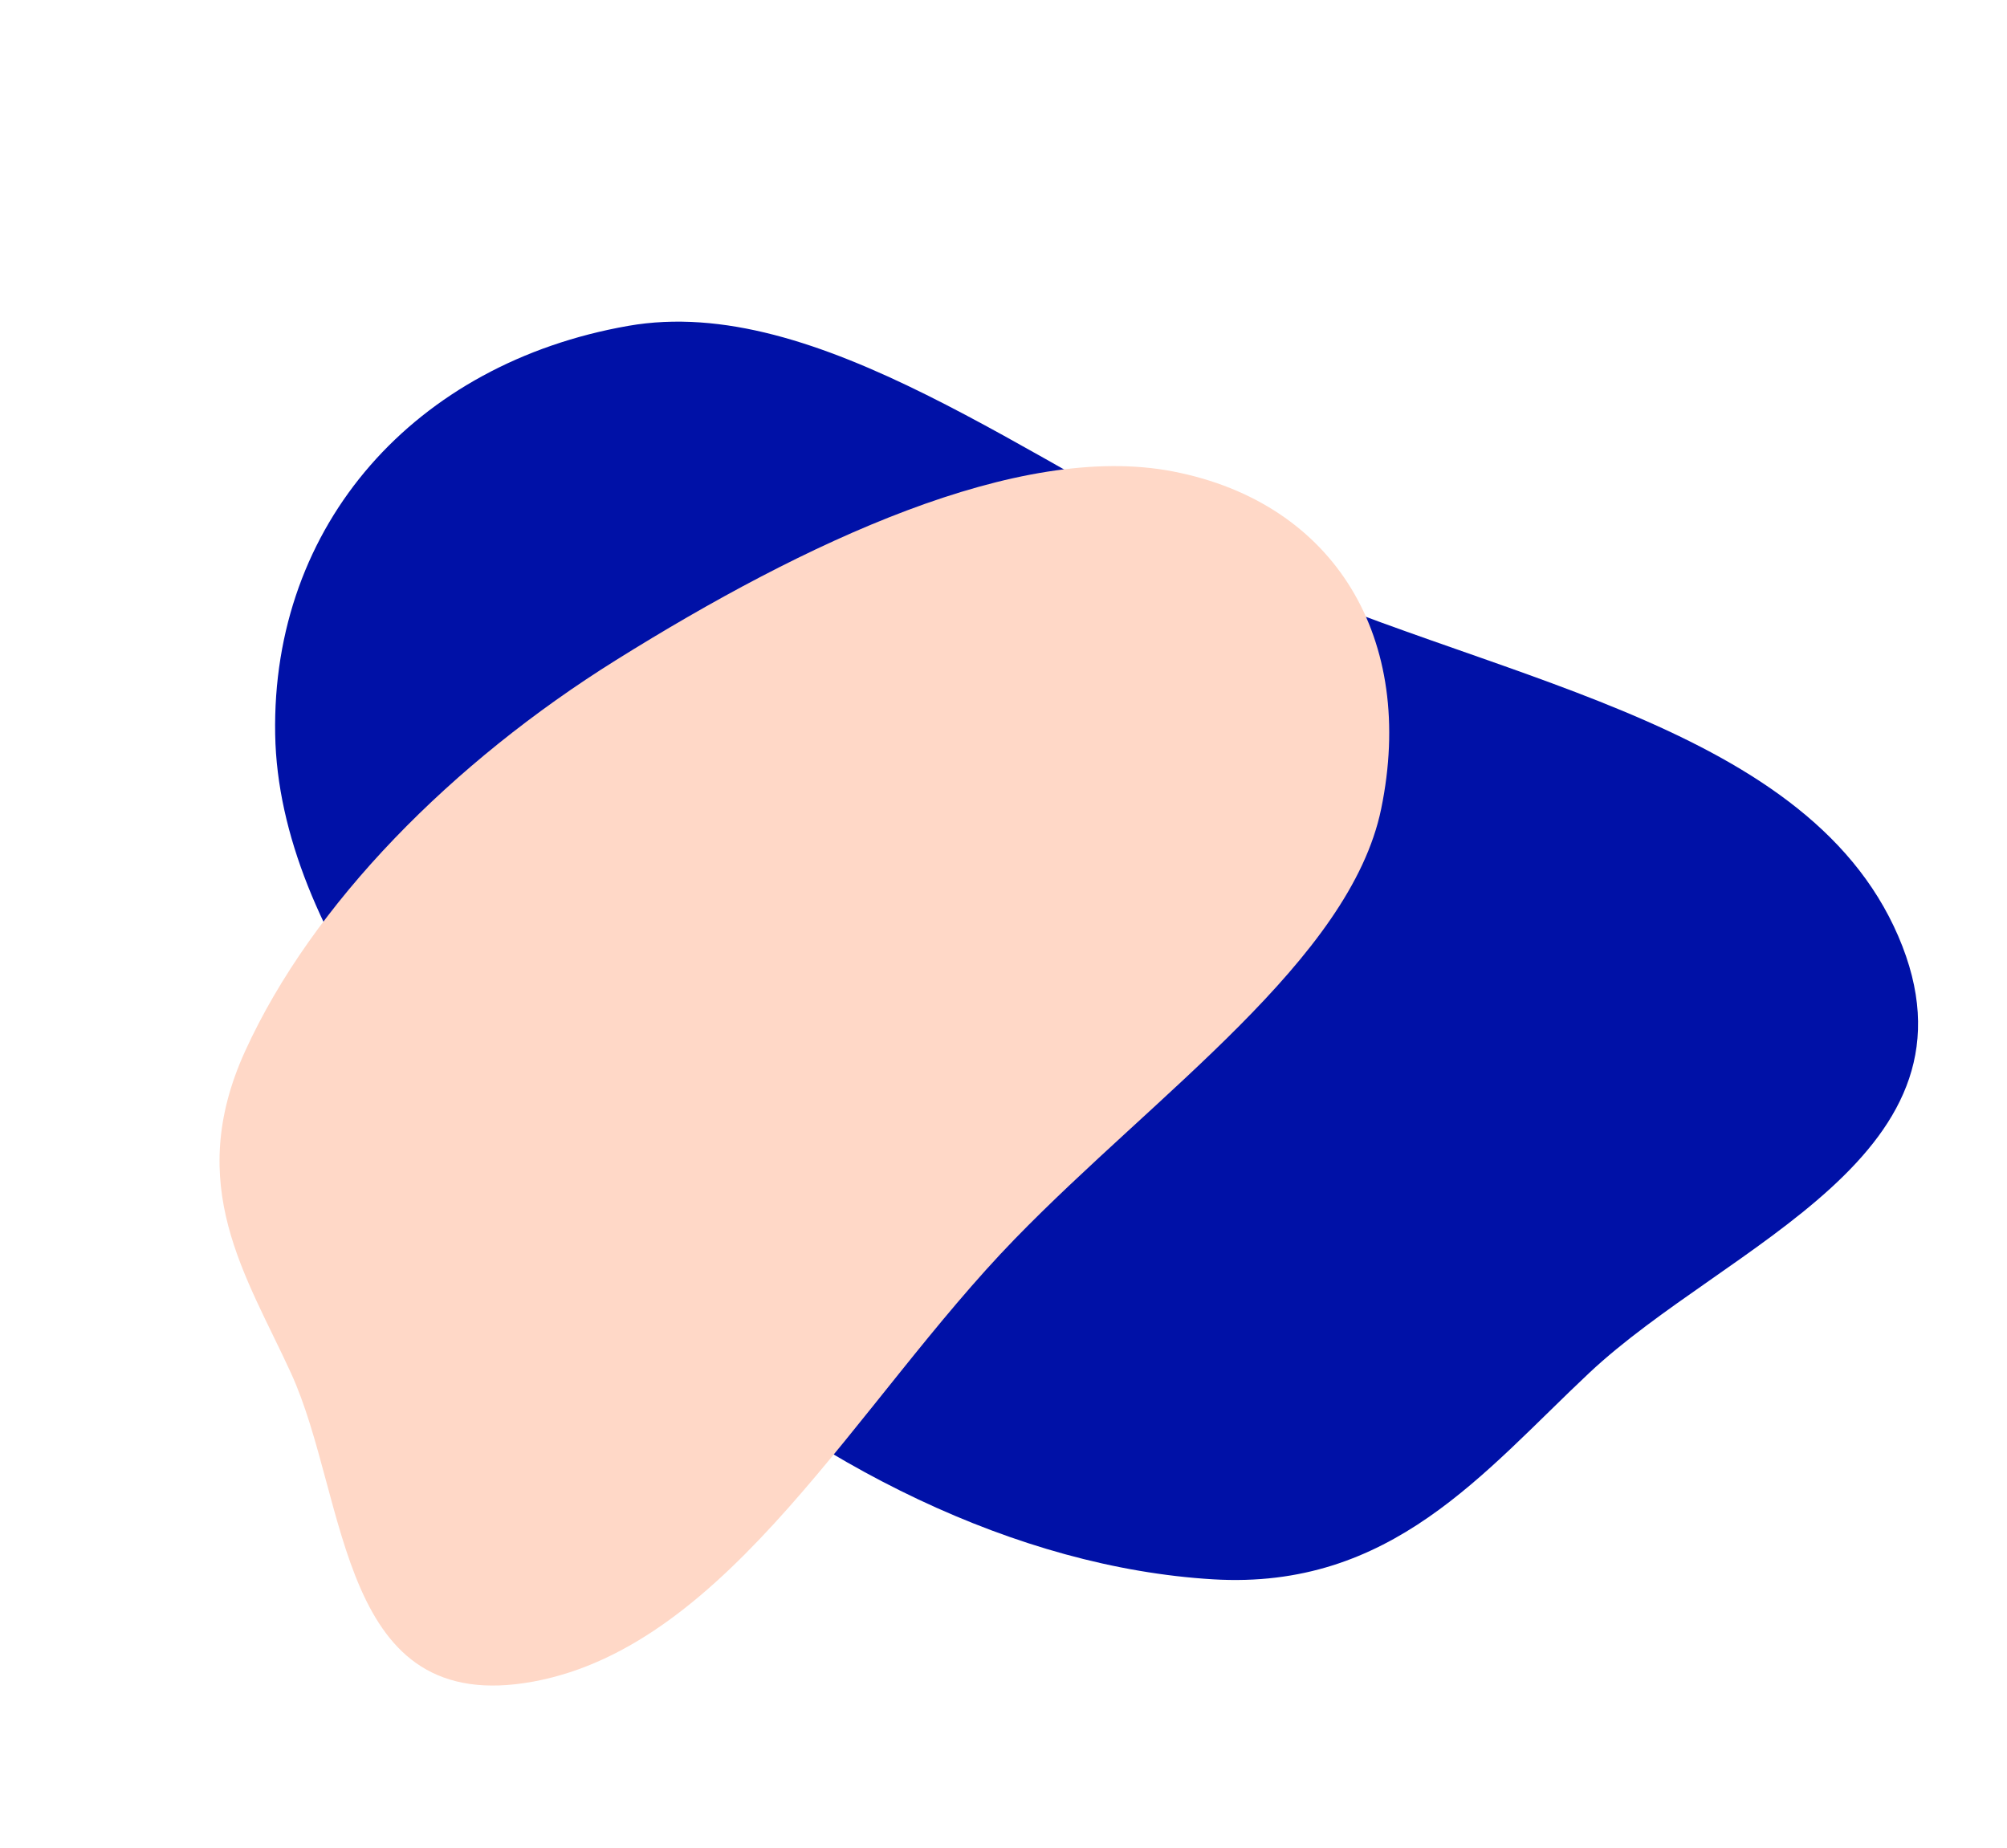
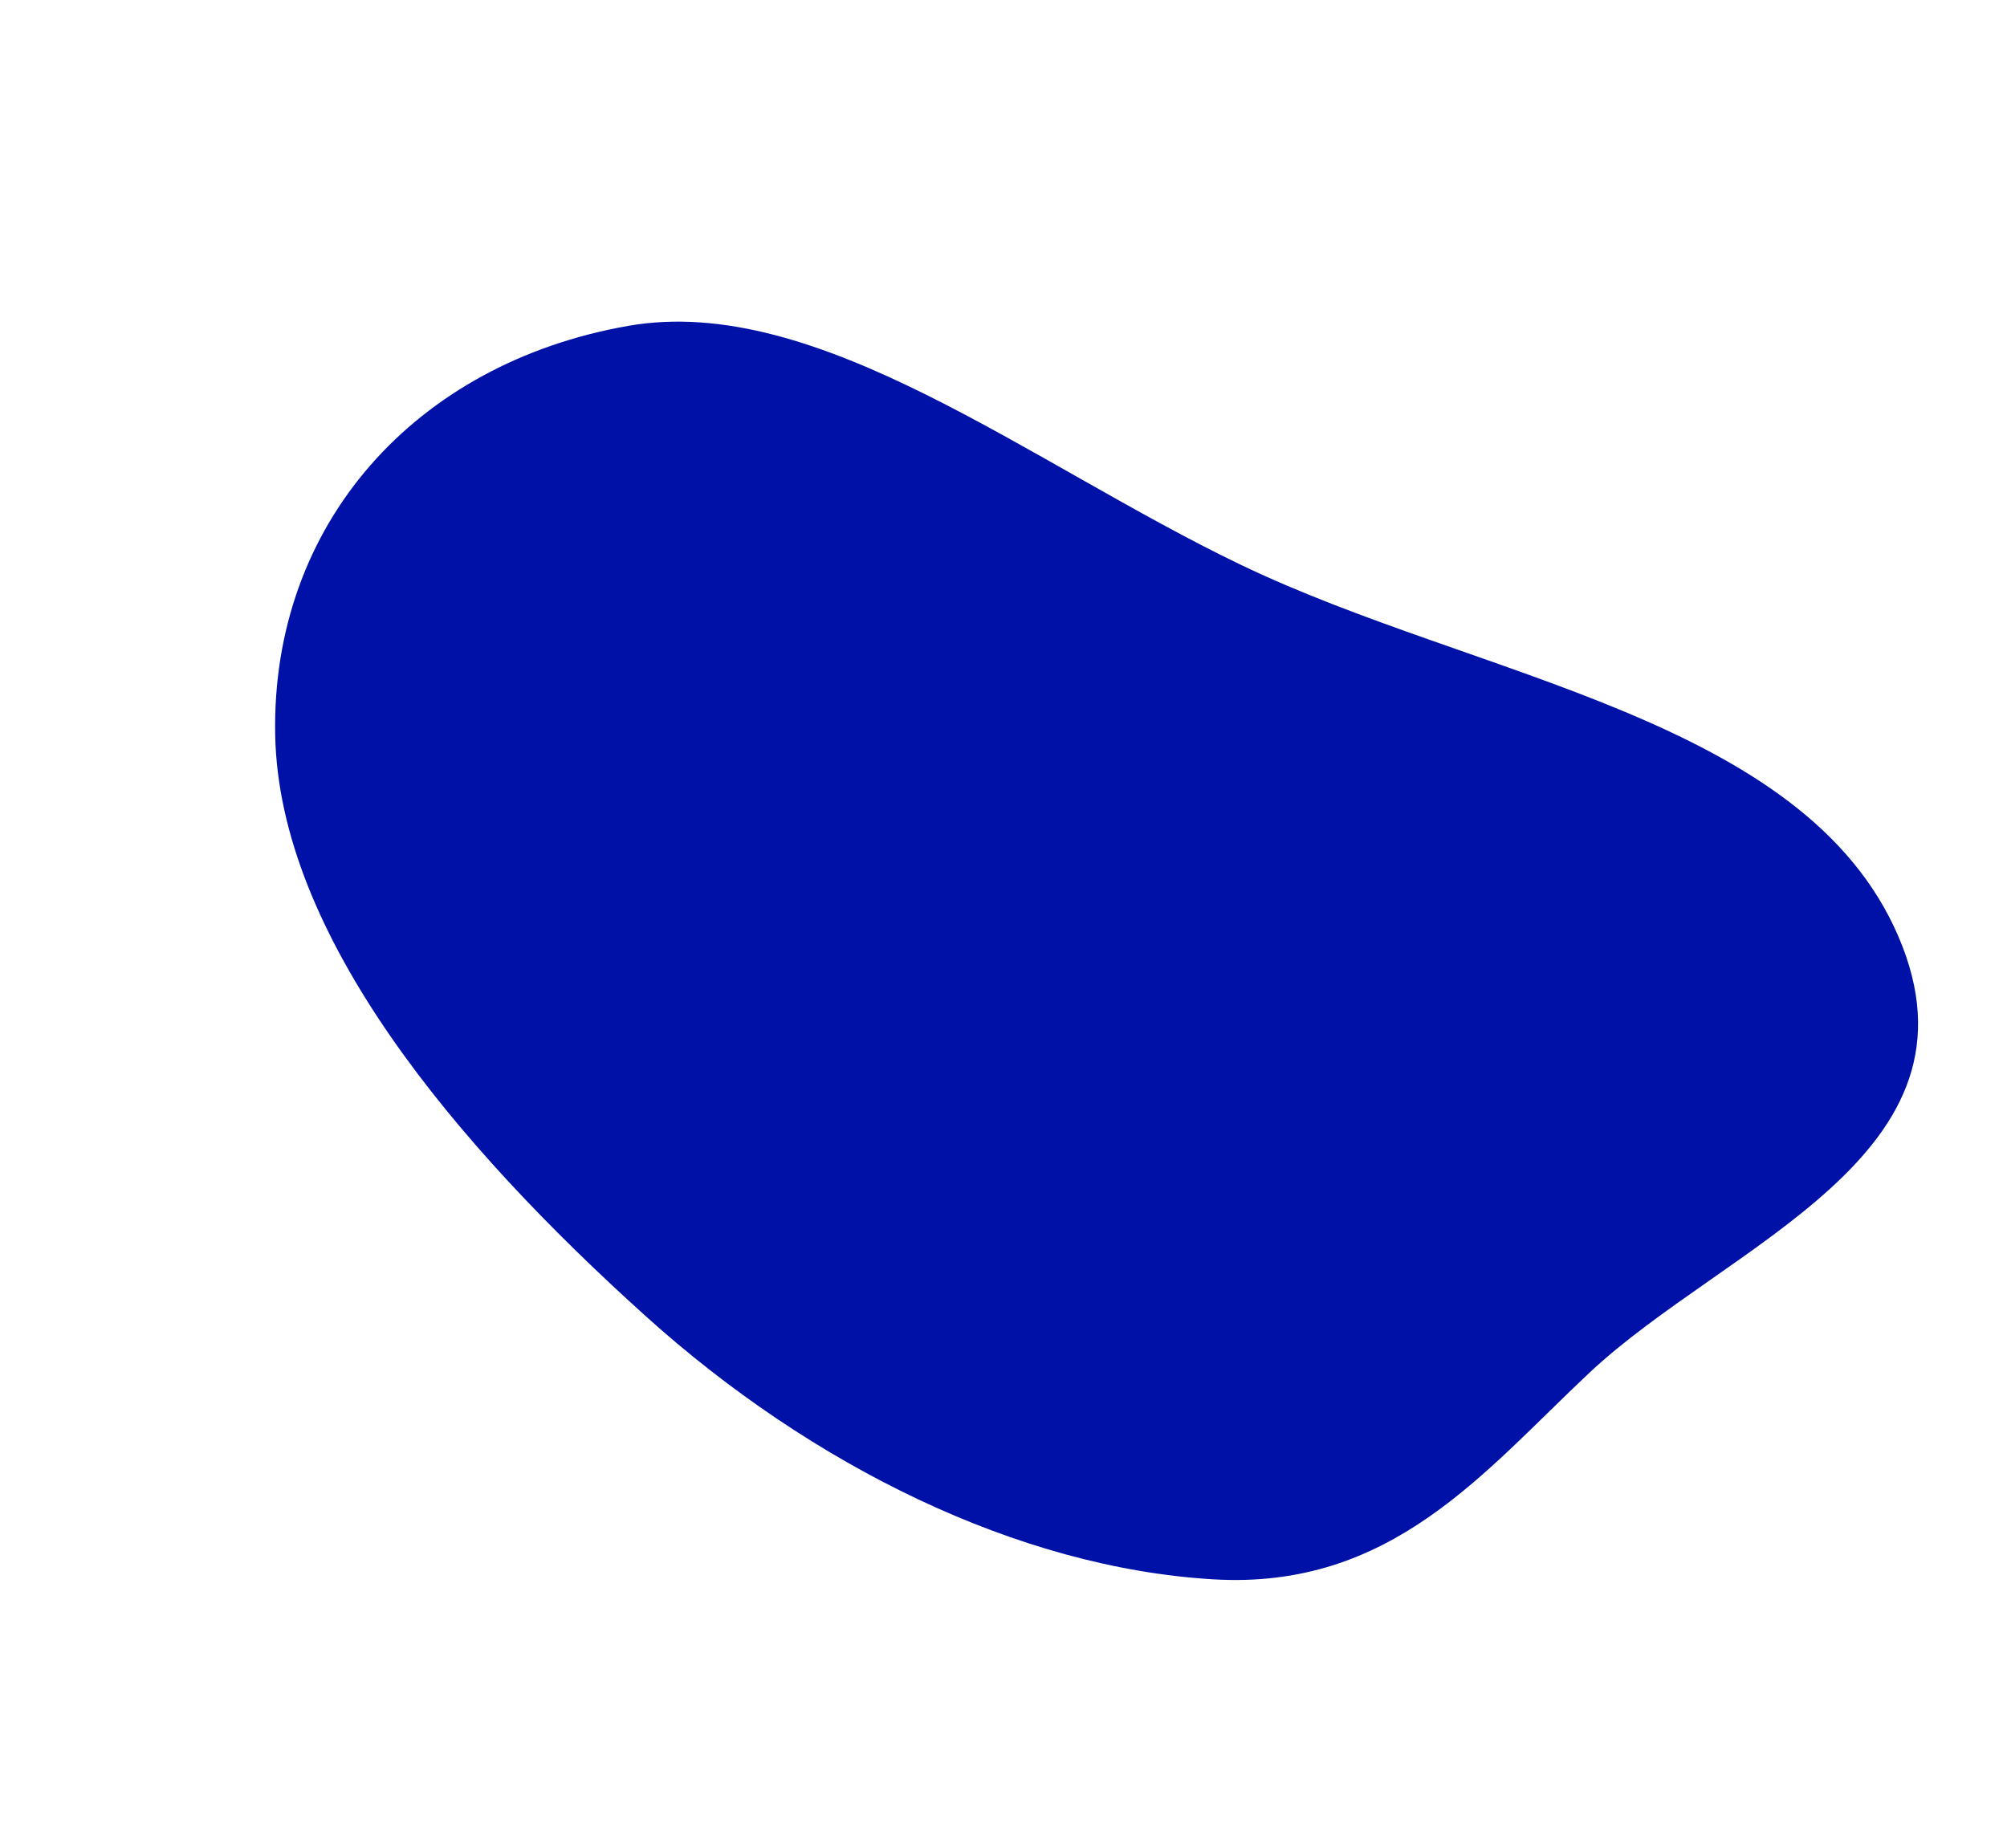
<svg xmlns="http://www.w3.org/2000/svg" width="896" height="825" viewBox="0 0 896 825" fill="none">
  <path fill-rule="evenodd" clip-rule="evenodd" d="M709.478 612.951C662.292 657.235 621.15 709.863 541.491 705.083C454.275 699.849 362.319 654.307 288.367 587.679C203.501 511.218 124.46 417.535 122.849 327.902C121.164 234.105 185.213 162.214 280.423 145.489C365.018 130.629 459.624 206.832 553.981 252.169C659.421 302.832 805.325 320.188 847.457 417.941C889.556 515.619 771.029 555.187 709.478 612.951Z" fill="#0011A7" />
-   <path fill-rule="evenodd" clip-rule="evenodd" d="M129.91 613.017C110.052 569.605 81.988 529.454 109.458 469.226C139.535 403.284 201.938 340.329 275.131 294.626C359.126 242.178 454.588 197.018 523.805 210.5C596.237 224.608 632.228 285.467 616.602 361.136C602.718 428.369 516.011 488.32 453.046 553.148C382.687 625.59 325.776 734.492 238.223 750.713C150.738 766.922 155.814 669.643 129.91 613.017Z" fill="#FFD8C7" />
</svg>